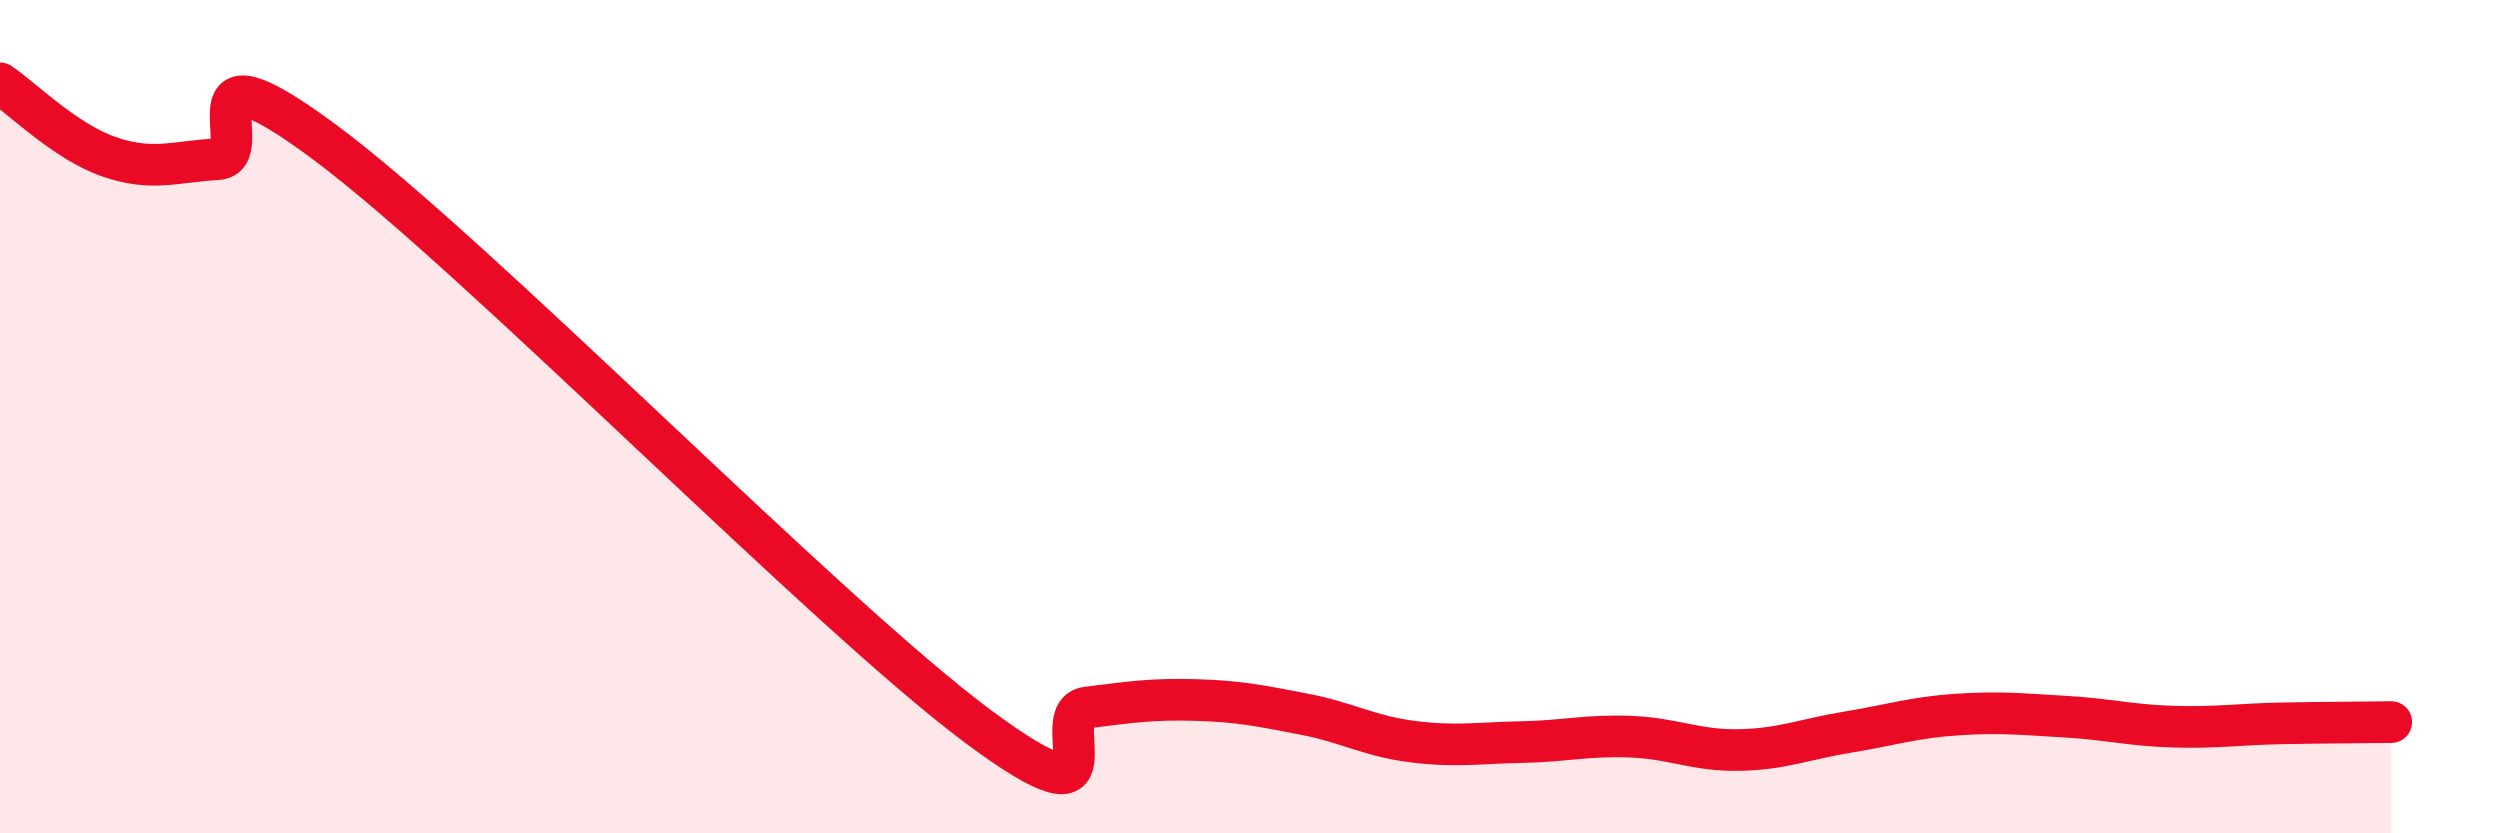
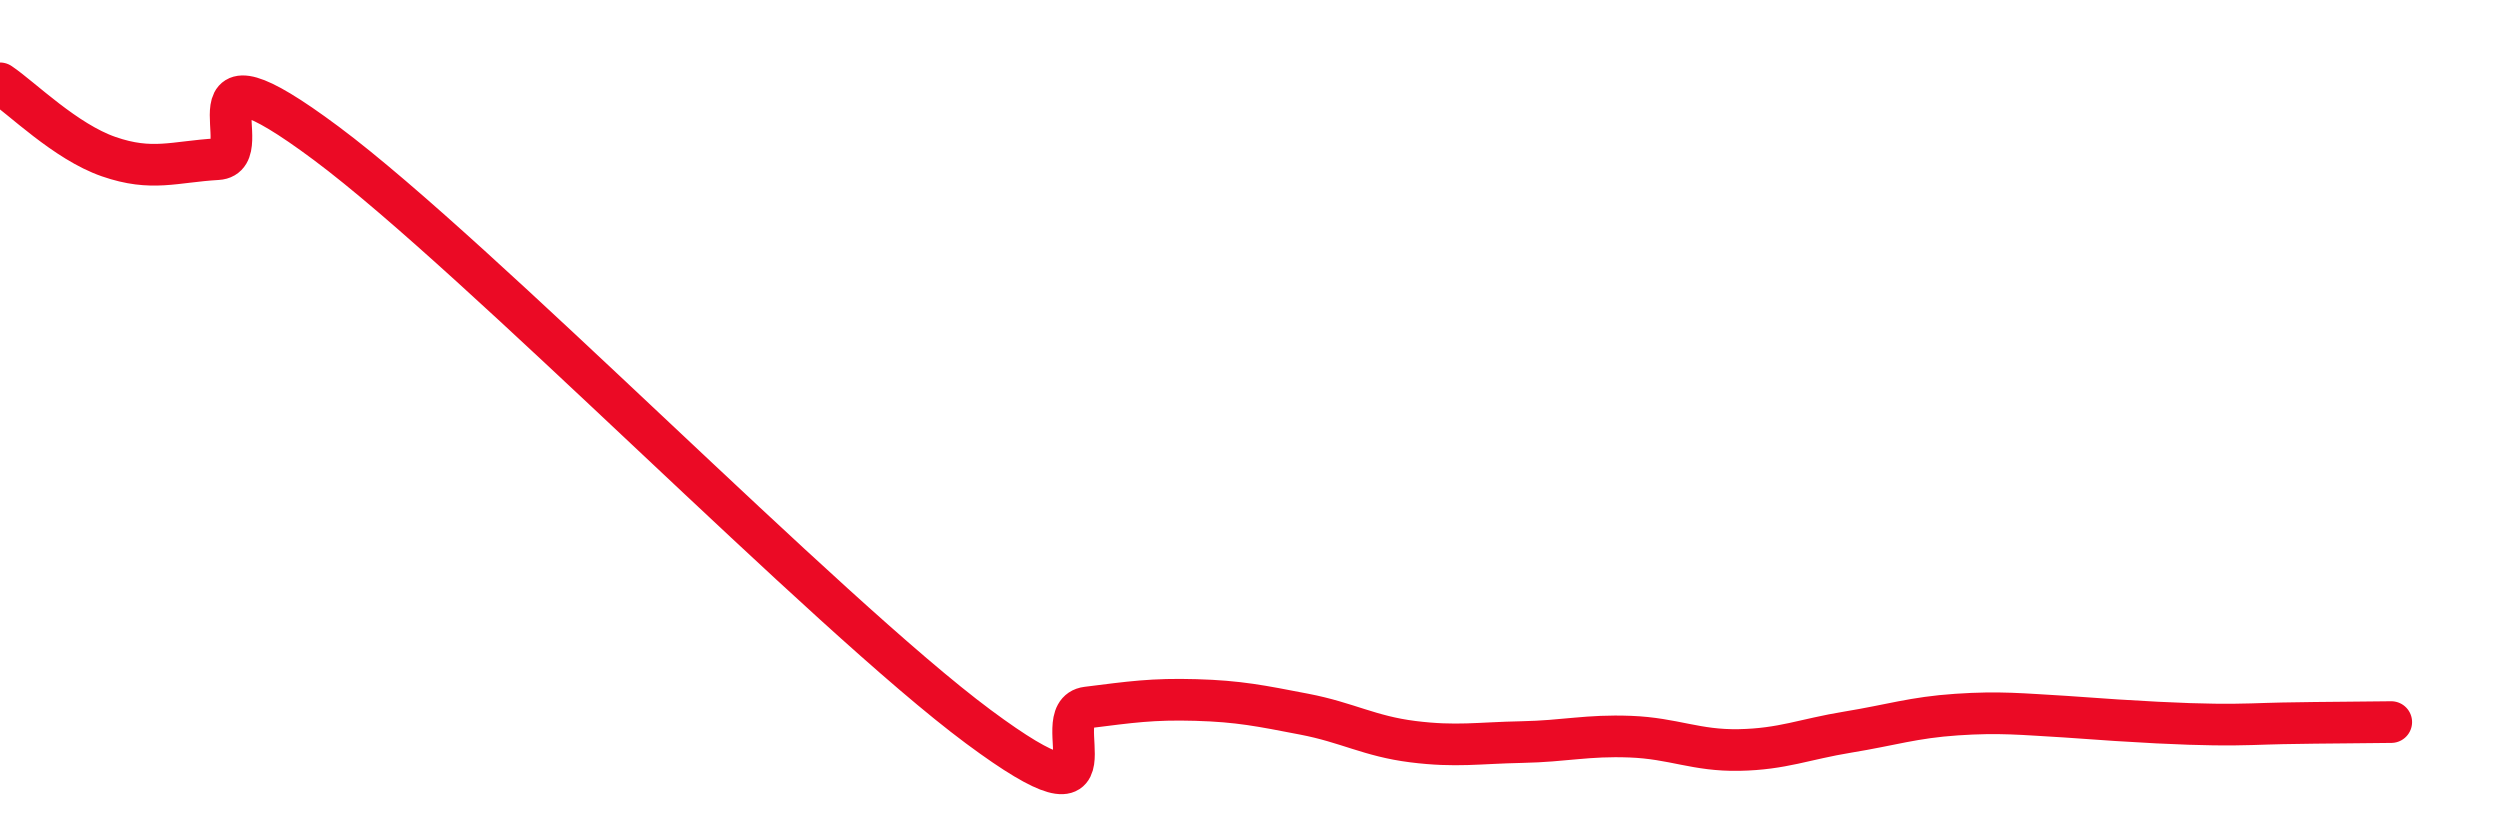
<svg xmlns="http://www.w3.org/2000/svg" width="60" height="20" viewBox="0 0 60 20">
-   <path d="M 0,2 C 0.52,2.35 1.57,3.4 2.61,3.76 C 3.65,4.12 4.18,3.88 5.22,3.82 C 6.26,3.76 4.18,0.72 7.83,3.44 C 11.48,6.16 19.83,14.73 23.48,17.44 C 27.13,20.15 25.05,17.11 26.09,16.98 C 27.13,16.85 27.66,16.77 28.7,16.8 C 29.74,16.83 30.26,16.94 31.3,17.14 C 32.34,17.34 32.87,17.67 33.91,17.8 C 34.95,17.93 35.48,17.83 36.52,17.81 C 37.56,17.79 38.09,17.64 39.13,17.68 C 40.17,17.72 40.7,18.02 41.74,18 C 42.78,17.98 43.31,17.74 44.35,17.57 C 45.39,17.4 45.92,17.22 46.96,17.15 C 48,17.08 48.53,17.14 49.57,17.2 C 50.61,17.26 51.13,17.41 52.17,17.44 C 53.21,17.47 53.74,17.38 54.78,17.36 C 55.82,17.34 56.87,17.34 57.39,17.33L57.39 20L0 20Z" fill="#EB0A25" opacity="0.1" stroke-linecap="round" stroke-linejoin="round" />
-   <path d="M 0,2 C 0.52,2.35 1.57,3.4 2.61,3.76 C 3.65,4.12 4.18,3.88 5.22,3.82 C 6.26,3.76 4.18,0.72 7.83,3.44 C 11.48,6.16 19.83,14.73 23.48,17.44 C 27.13,20.15 25.05,17.11 26.09,16.98 C 27.13,16.85 27.66,16.77 28.7,16.8 C 29.74,16.83 30.26,16.94 31.3,17.14 C 32.34,17.34 32.87,17.67 33.91,17.8 C 34.95,17.93 35.48,17.83 36.52,17.81 C 37.56,17.79 38.09,17.64 39.13,17.68 C 40.17,17.72 40.7,18.02 41.74,18 C 42.78,17.98 43.31,17.74 44.35,17.57 C 45.39,17.4 45.92,17.22 46.96,17.15 C 48,17.08 48.53,17.14 49.57,17.2 C 50.61,17.26 51.13,17.41 52.17,17.44 C 53.21,17.47 53.74,17.38 54.78,17.36 C 55.82,17.34 56.87,17.34 57.39,17.33" stroke="#EB0A25" stroke-width="1" fill="none" stroke-linecap="round" stroke-linejoin="round" />
+   <path d="M 0,2 C 0.52,2.35 1.57,3.4 2.61,3.76 C 3.65,4.12 4.18,3.88 5.22,3.82 C 6.26,3.76 4.18,0.72 7.83,3.44 C 11.48,6.16 19.83,14.73 23.48,17.44 C 27.13,20.15 25.05,17.11 26.09,16.98 C 27.13,16.85 27.66,16.77 28.7,16.8 C 29.74,16.83 30.26,16.94 31.3,17.14 C 32.34,17.34 32.87,17.67 33.91,17.8 C 34.95,17.93 35.48,17.83 36.52,17.81 C 37.56,17.79 38.09,17.64 39.13,17.68 C 40.17,17.72 40.7,18.02 41.74,18 C 42.78,17.98 43.31,17.74 44.35,17.57 C 45.39,17.4 45.92,17.22 46.96,17.15 C 48,17.08 48.53,17.14 49.57,17.2 C 53.21,17.47 53.74,17.38 54.78,17.36 C 55.82,17.34 56.87,17.34 57.39,17.33" stroke="#EB0A25" stroke-width="1" fill="none" stroke-linecap="round" stroke-linejoin="round" />
</svg>